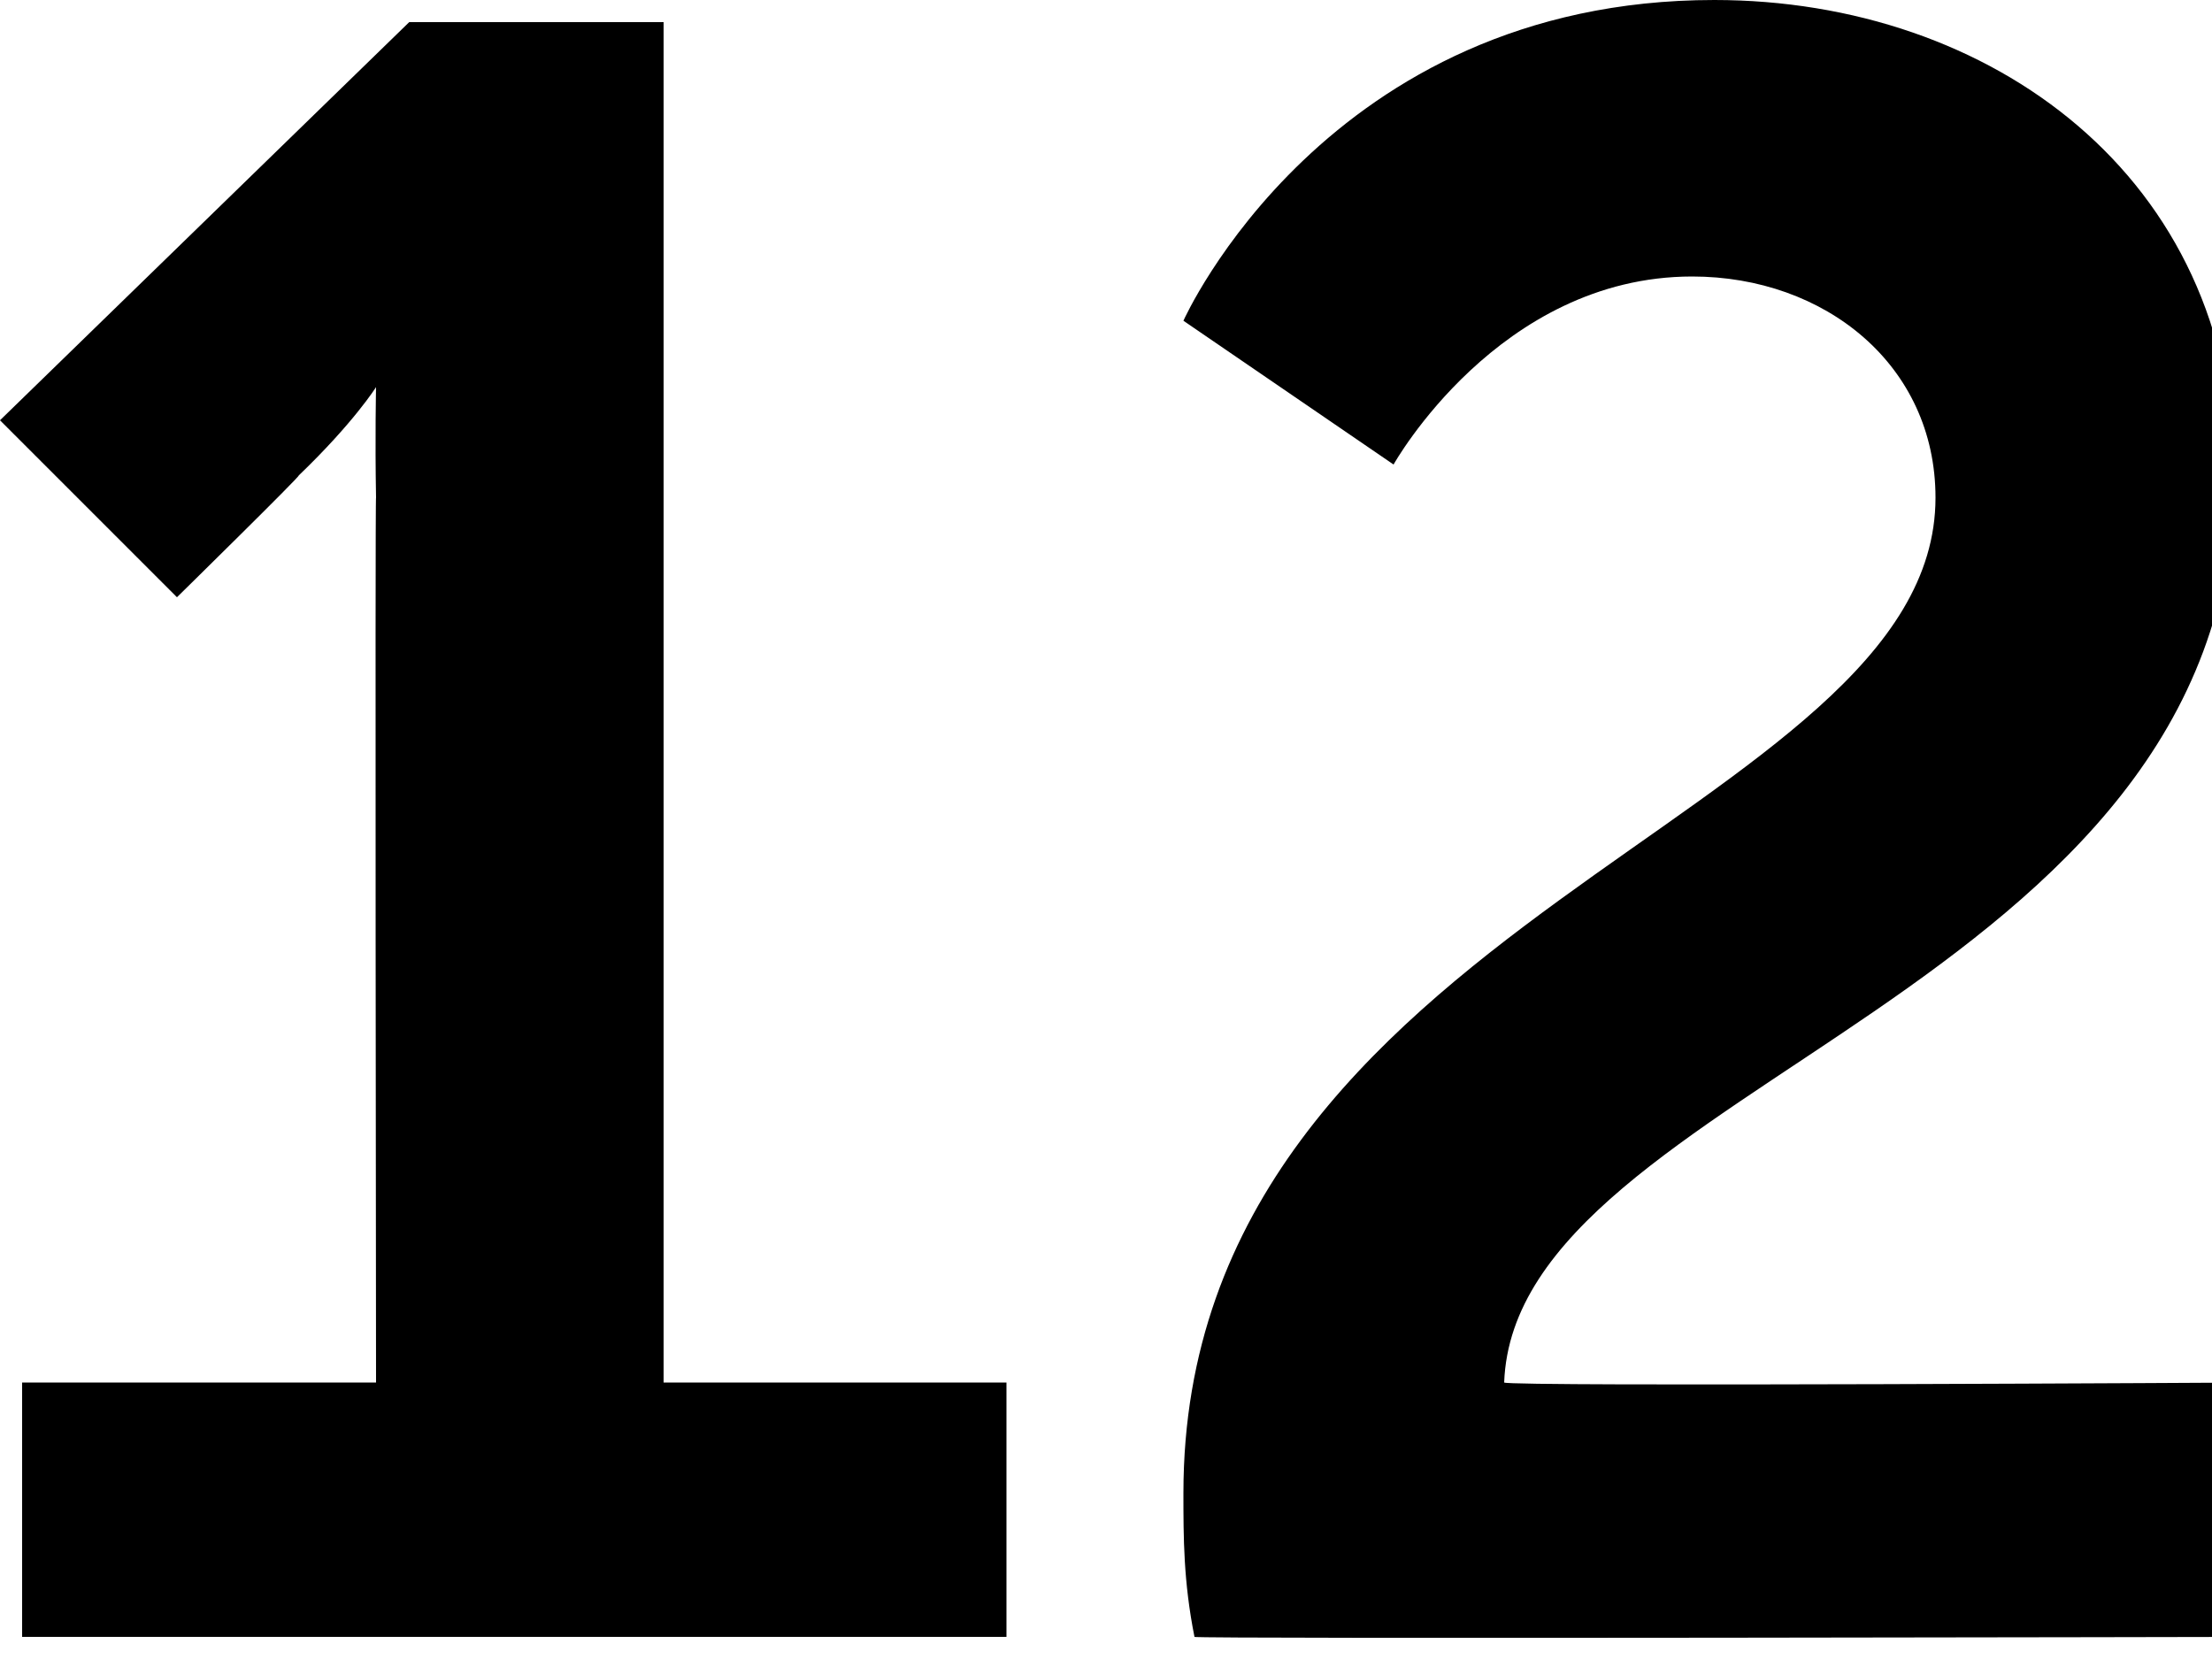
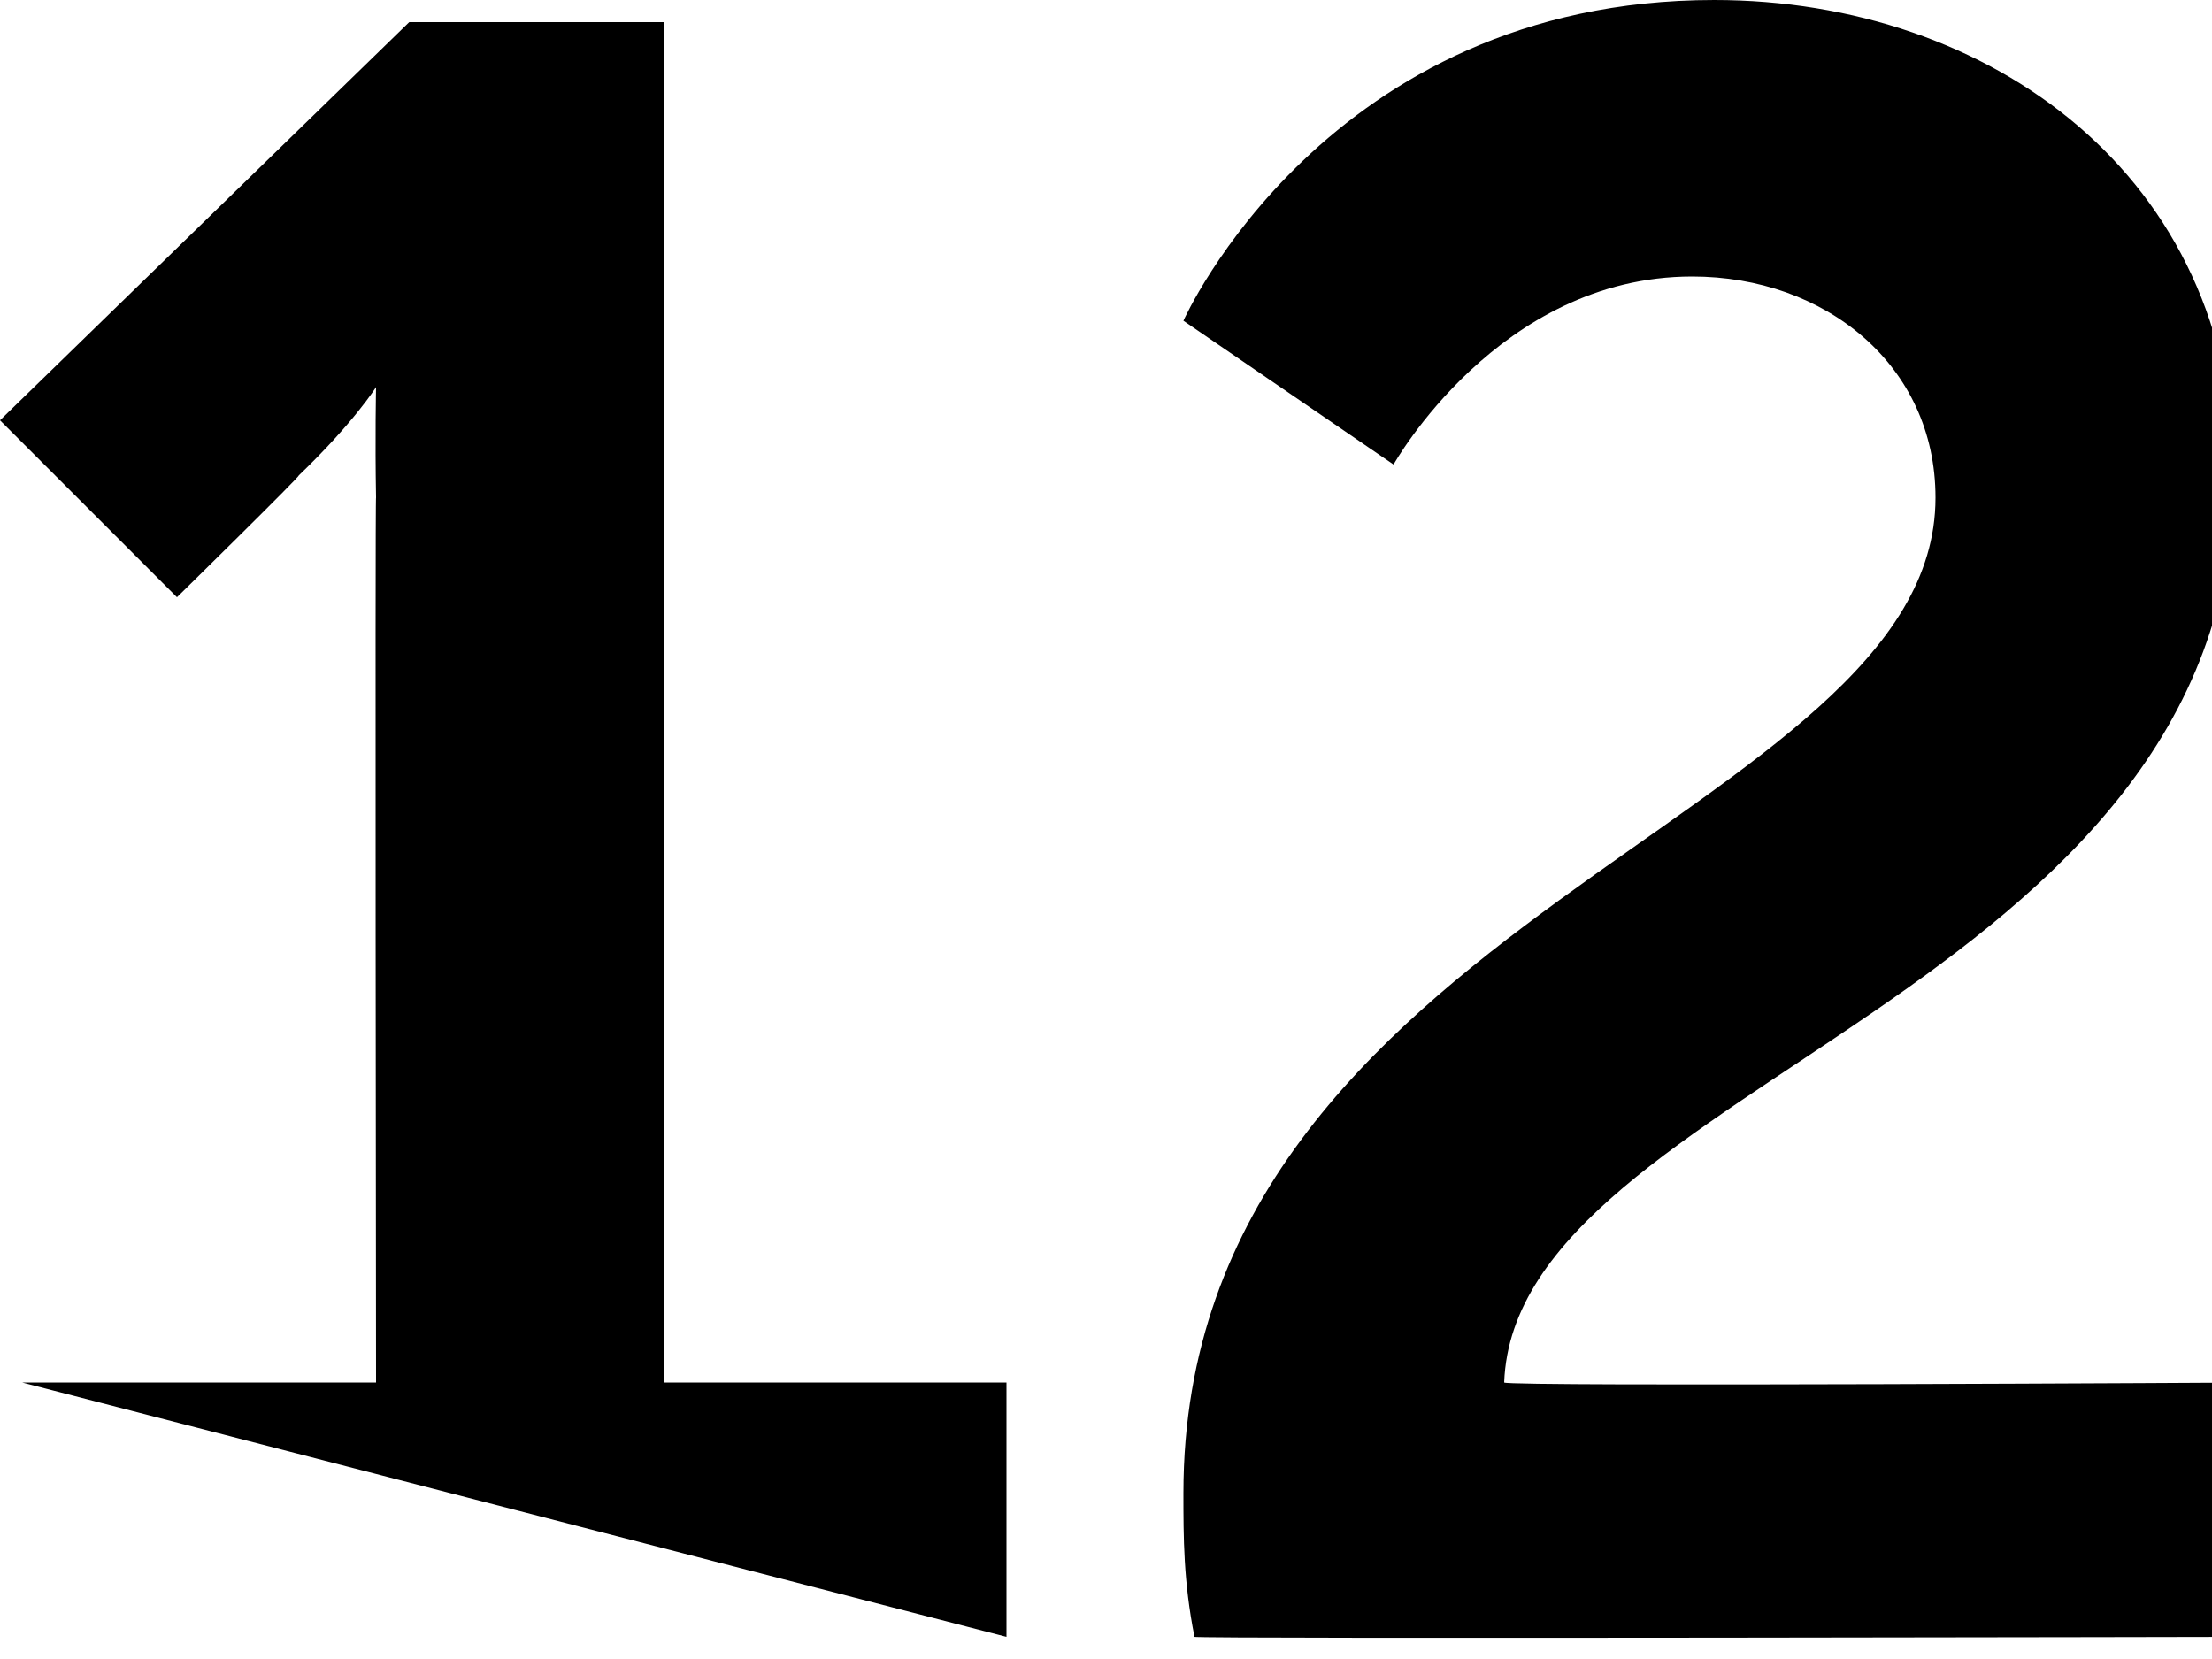
<svg xmlns="http://www.w3.org/2000/svg" version="1.1" style="left: 24.84% !important; width: 49.81% !important;top: 3.73% !important; height96.27% !important;" width="20px" height="15px" viewBox="0 0 20 15">
  <desc>12</desc>
  <defs />
  <g id="Polygon21555">
-     <path d="M 0.2 12.5 L 3.4 12.5 C 3.4 12.5 3.39 4.45 3.4 4.5 C 3.39 3.96 3.4 3.5 3.4 3.5 L 3.4 3.5 C 3.4 3.5 3.2 3.82 2.7 4.3 C 2.73 4.29 1.6 5.4 1.6 5.4 L 0 3.8 L 3.7 0.2 L 6 0.2 L 6 12.5 L 9.1 12.5 L 9.1 14.8 L 0.2 14.8 L 0.2 12.5 Z M 10.7 13.5 C 10.7 8.3 17.5 7.4 17.5 4.5 C 17.5 3.3 16.5 2.5 15.3 2.5 C 13.55 2.5 12.6 4.2 12.6 4.2 L 10.7 2.9 C 10.7 2.9 11.99 0 15.5 0 C 18 0 20.2 1.6 20.2 4.3 C 20.2 9 13.7 9.8 13.6 12.5 C 13.63 12.54 20.4 12.5 20.4 12.5 L 20.4 14.8 C 20.4 14.8 10.78 14.82 10.8 14.8 C 10.7 14.3 10.7 13.9 10.7 13.5 Z " stroke="none" fill="#000" />
+     <path d="M 0.2 12.5 L 3.4 12.5 C 3.4 12.5 3.39 4.45 3.4 4.5 C 3.39 3.96 3.4 3.5 3.4 3.5 L 3.4 3.5 C 3.4 3.5 3.2 3.82 2.7 4.3 C 2.73 4.29 1.6 5.4 1.6 5.4 L 0 3.8 L 3.7 0.2 L 6 0.2 L 6 12.5 L 9.1 12.5 L 9.1 14.8 L 0.2 12.5 Z M 10.7 13.5 C 10.7 8.3 17.5 7.4 17.5 4.5 C 17.5 3.3 16.5 2.5 15.3 2.5 C 13.55 2.5 12.6 4.2 12.6 4.2 L 10.7 2.9 C 10.7 2.9 11.99 0 15.5 0 C 18 0 20.2 1.6 20.2 4.3 C 20.2 9 13.7 9.8 13.6 12.5 C 13.63 12.54 20.4 12.5 20.4 12.5 L 20.4 14.8 C 20.4 14.8 10.78 14.82 10.8 14.8 C 10.7 14.3 10.7 13.9 10.7 13.5 Z " stroke="none" fill="#000" />
  </g>
</svg>